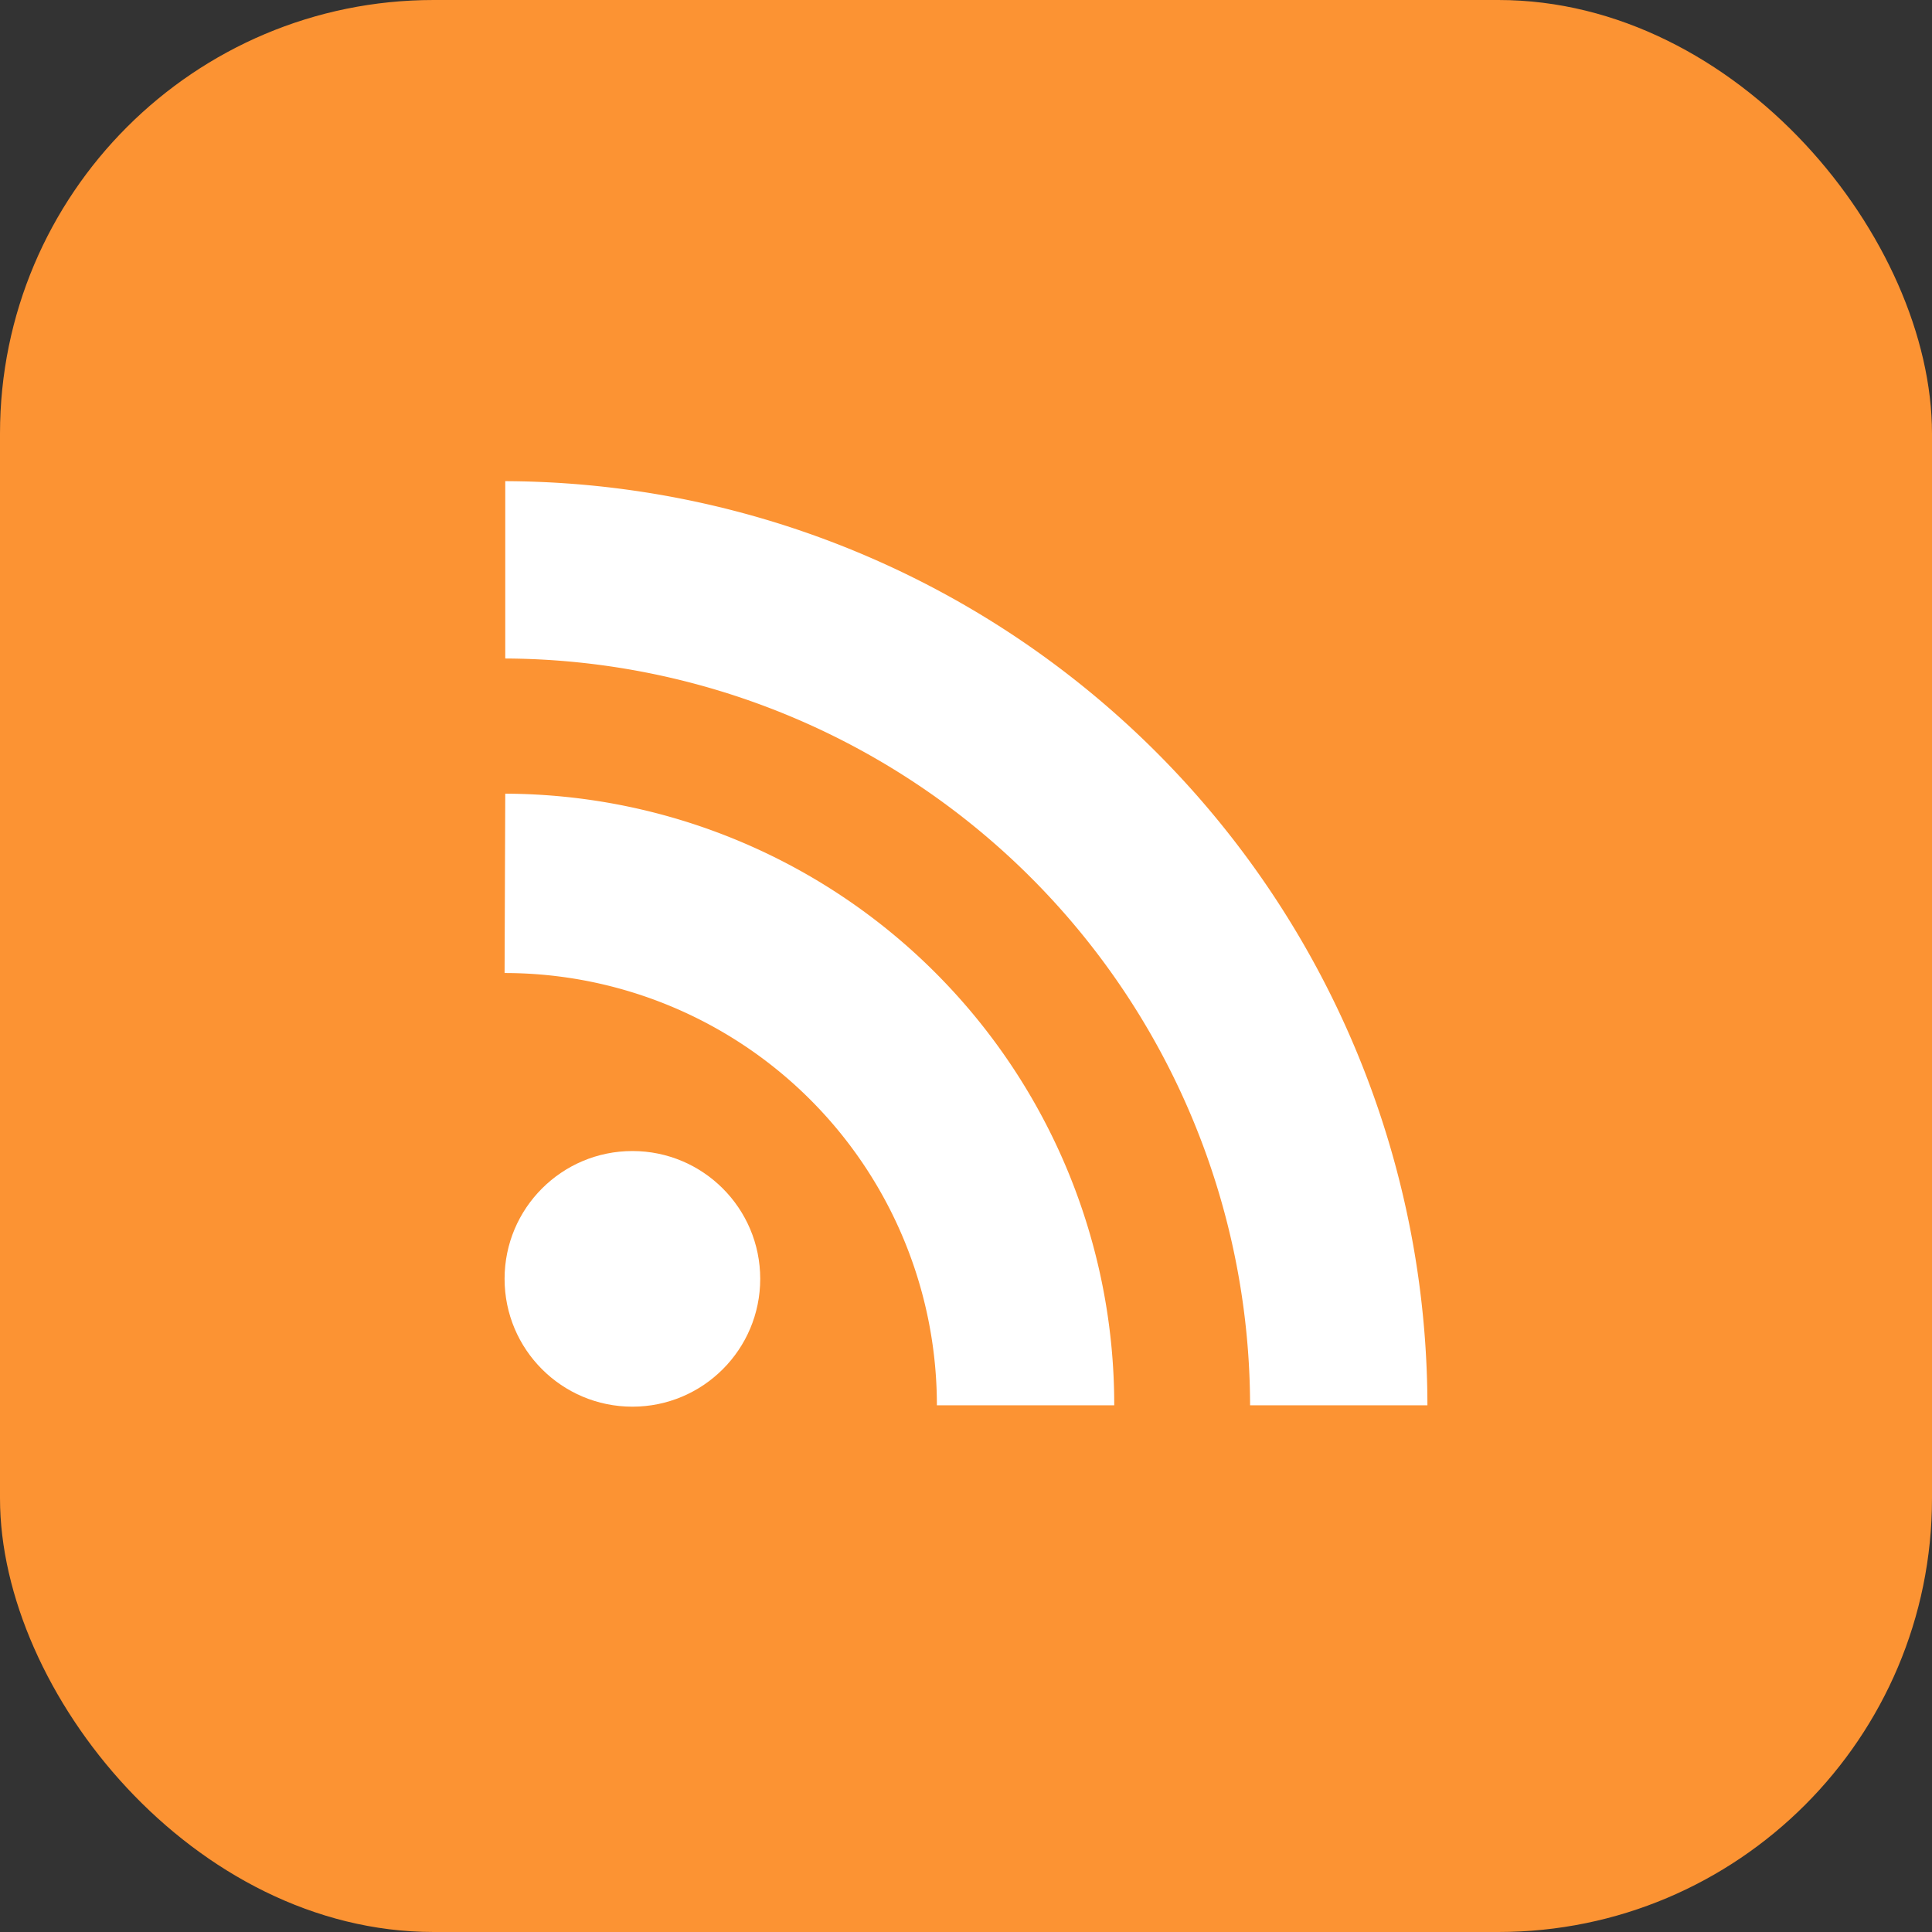
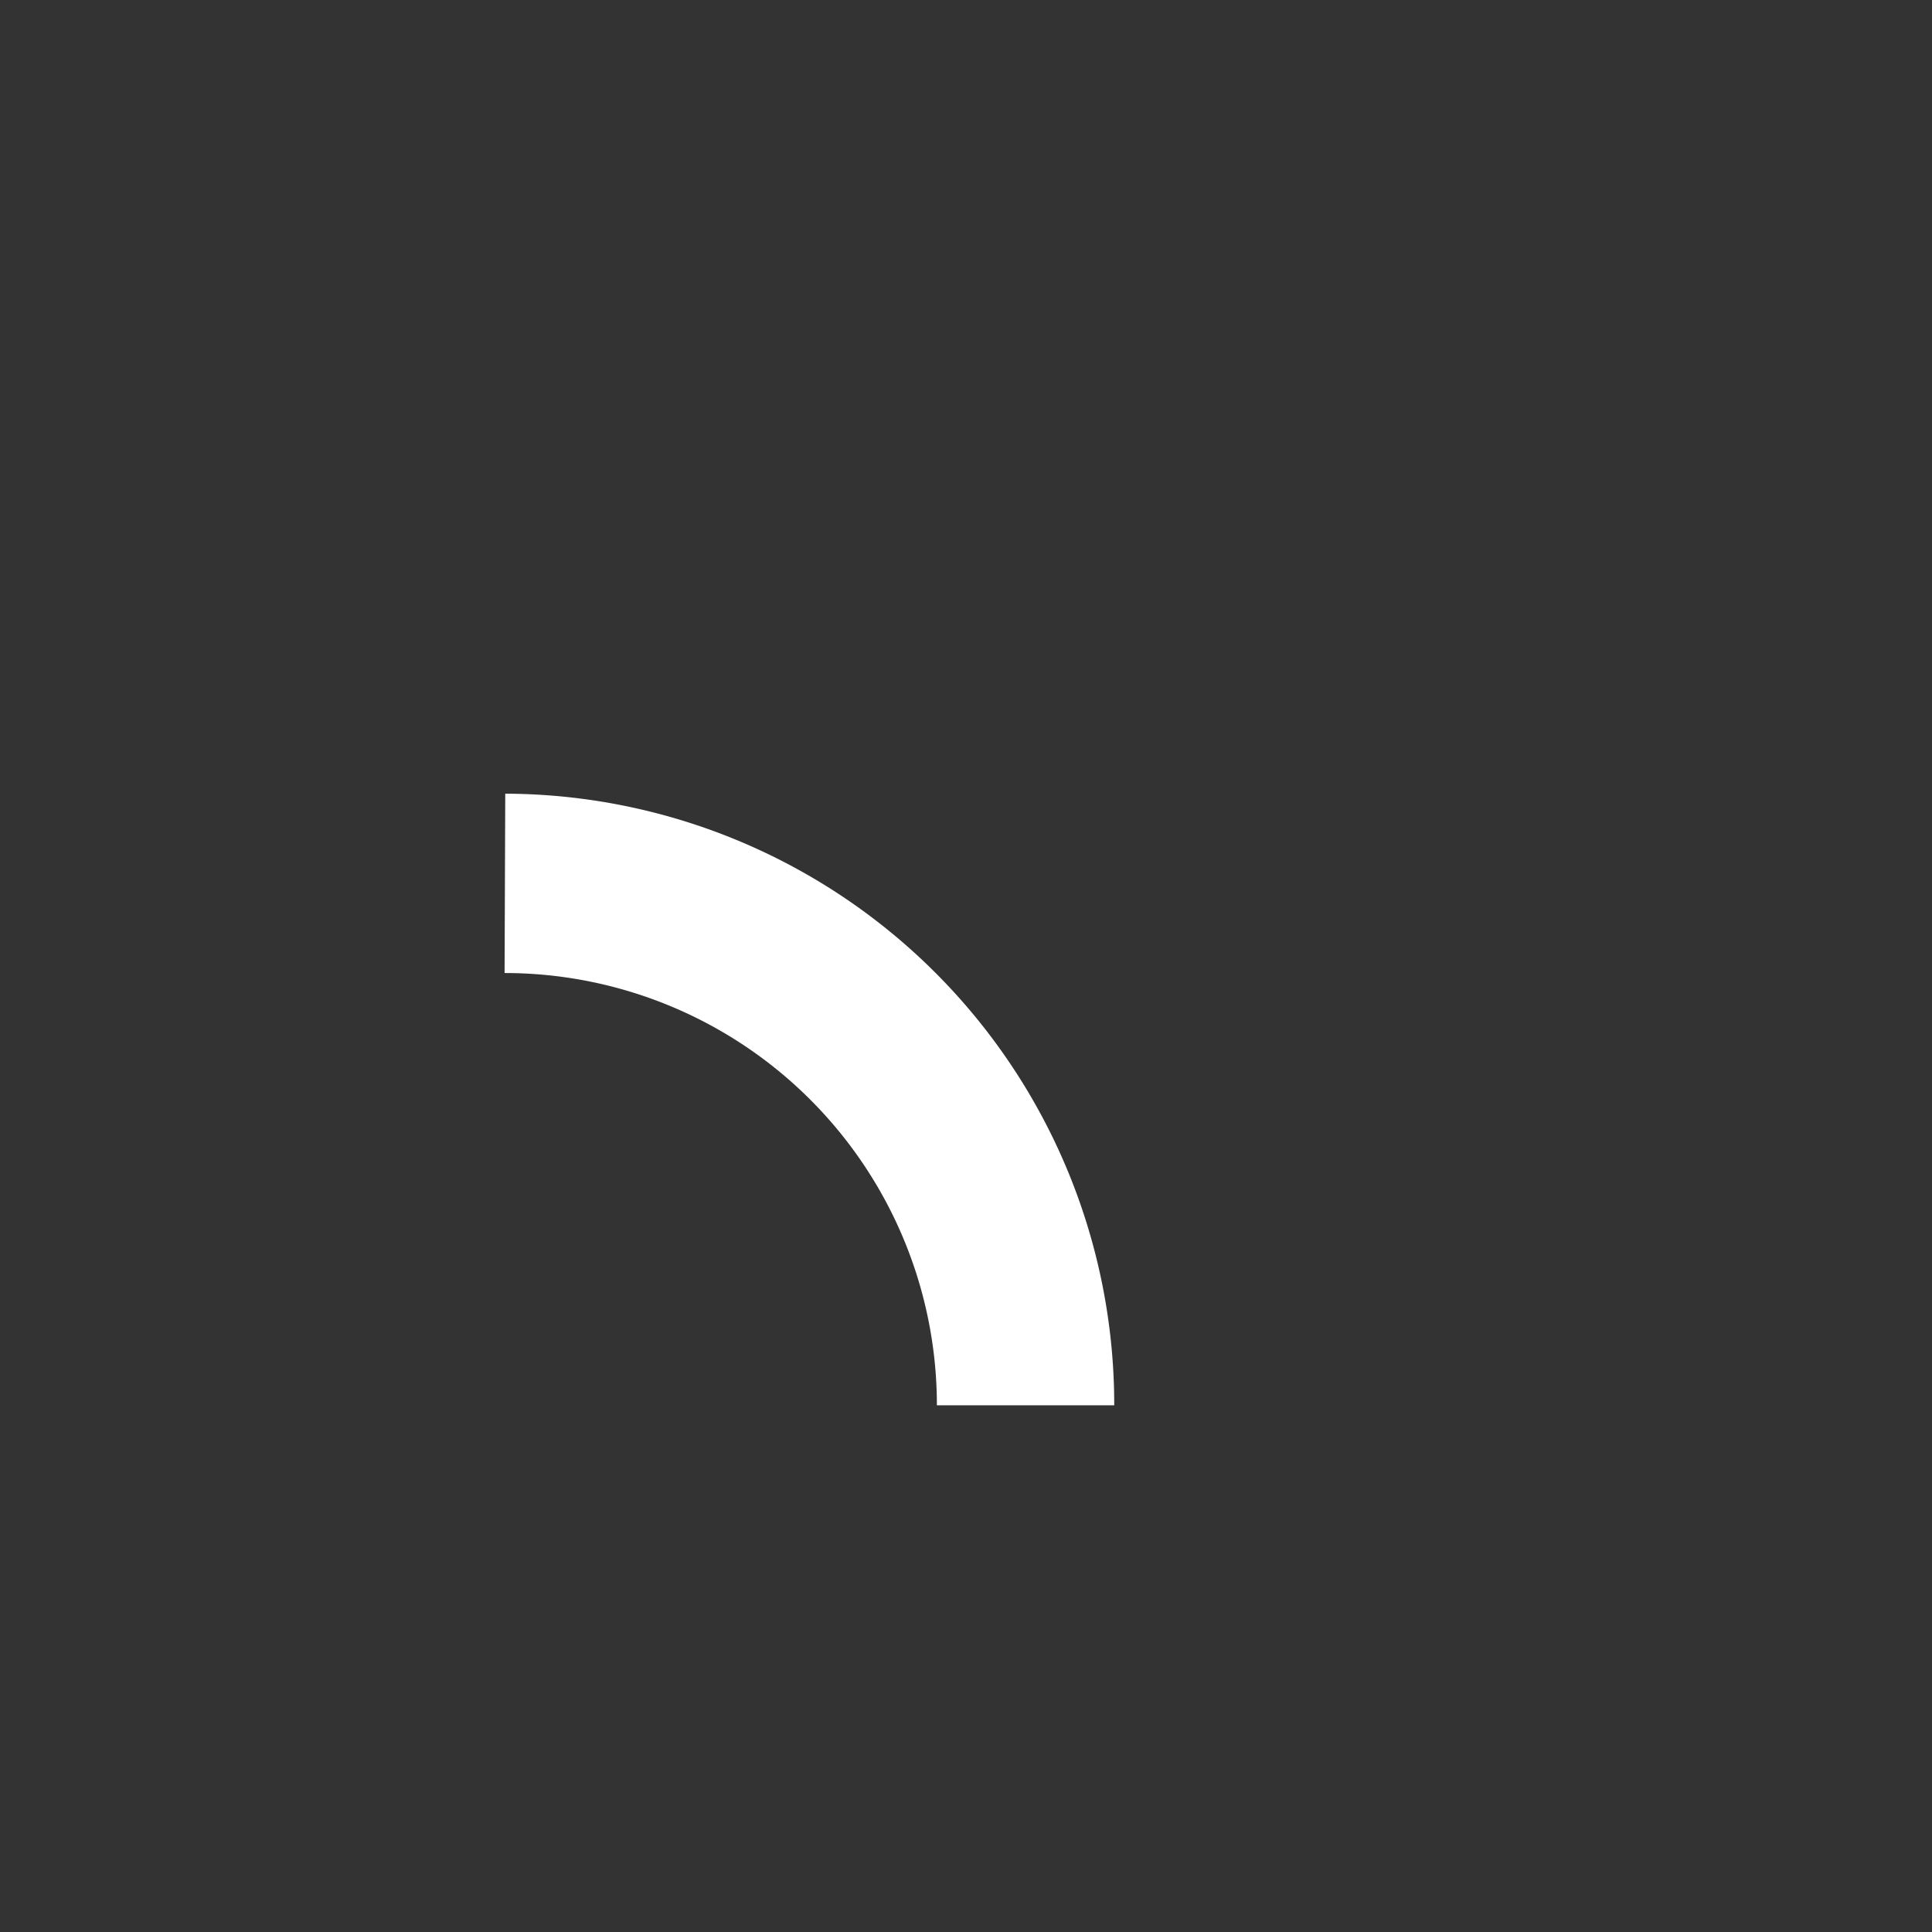
<svg xmlns="http://www.w3.org/2000/svg" viewBox="0 0 28.87 28.87">
  <rect x="0" y="0" width="28.87" height="28.87" fill="#333333" stroke="none" />
  <g data-name="Layer 2" fill="#000000" class="color000 svgShape">
    <g data-name="Layer 1" fill="#000000" class="color000 svgShape">
-       <rect width="28.87" height="28.87" fill="#fc9333" rx="6.48" ry="6.48" class="colorfcc433 svgShape" />
-       <circle cx="9.45" cy="19.11" r="1.91" fill="#ffffff" class="colorfff svgShape" />
      <path fill="#ffffff" d="M7.54 14.54A6.46 6.46 0 0 1 14 21h2.65a9.13 9.13 0 0 0-9.1-9.14z" class="colorfff svgShape" />
-       <path fill="#ffffff" d="M7.55 9.84A11.18 11.18 0 0 1 18.68 21h2.65A13.83 13.83 0 0 0 7.55 7.19z" class="colorfff svgShape" />
    </g>
  </g>
</svg>